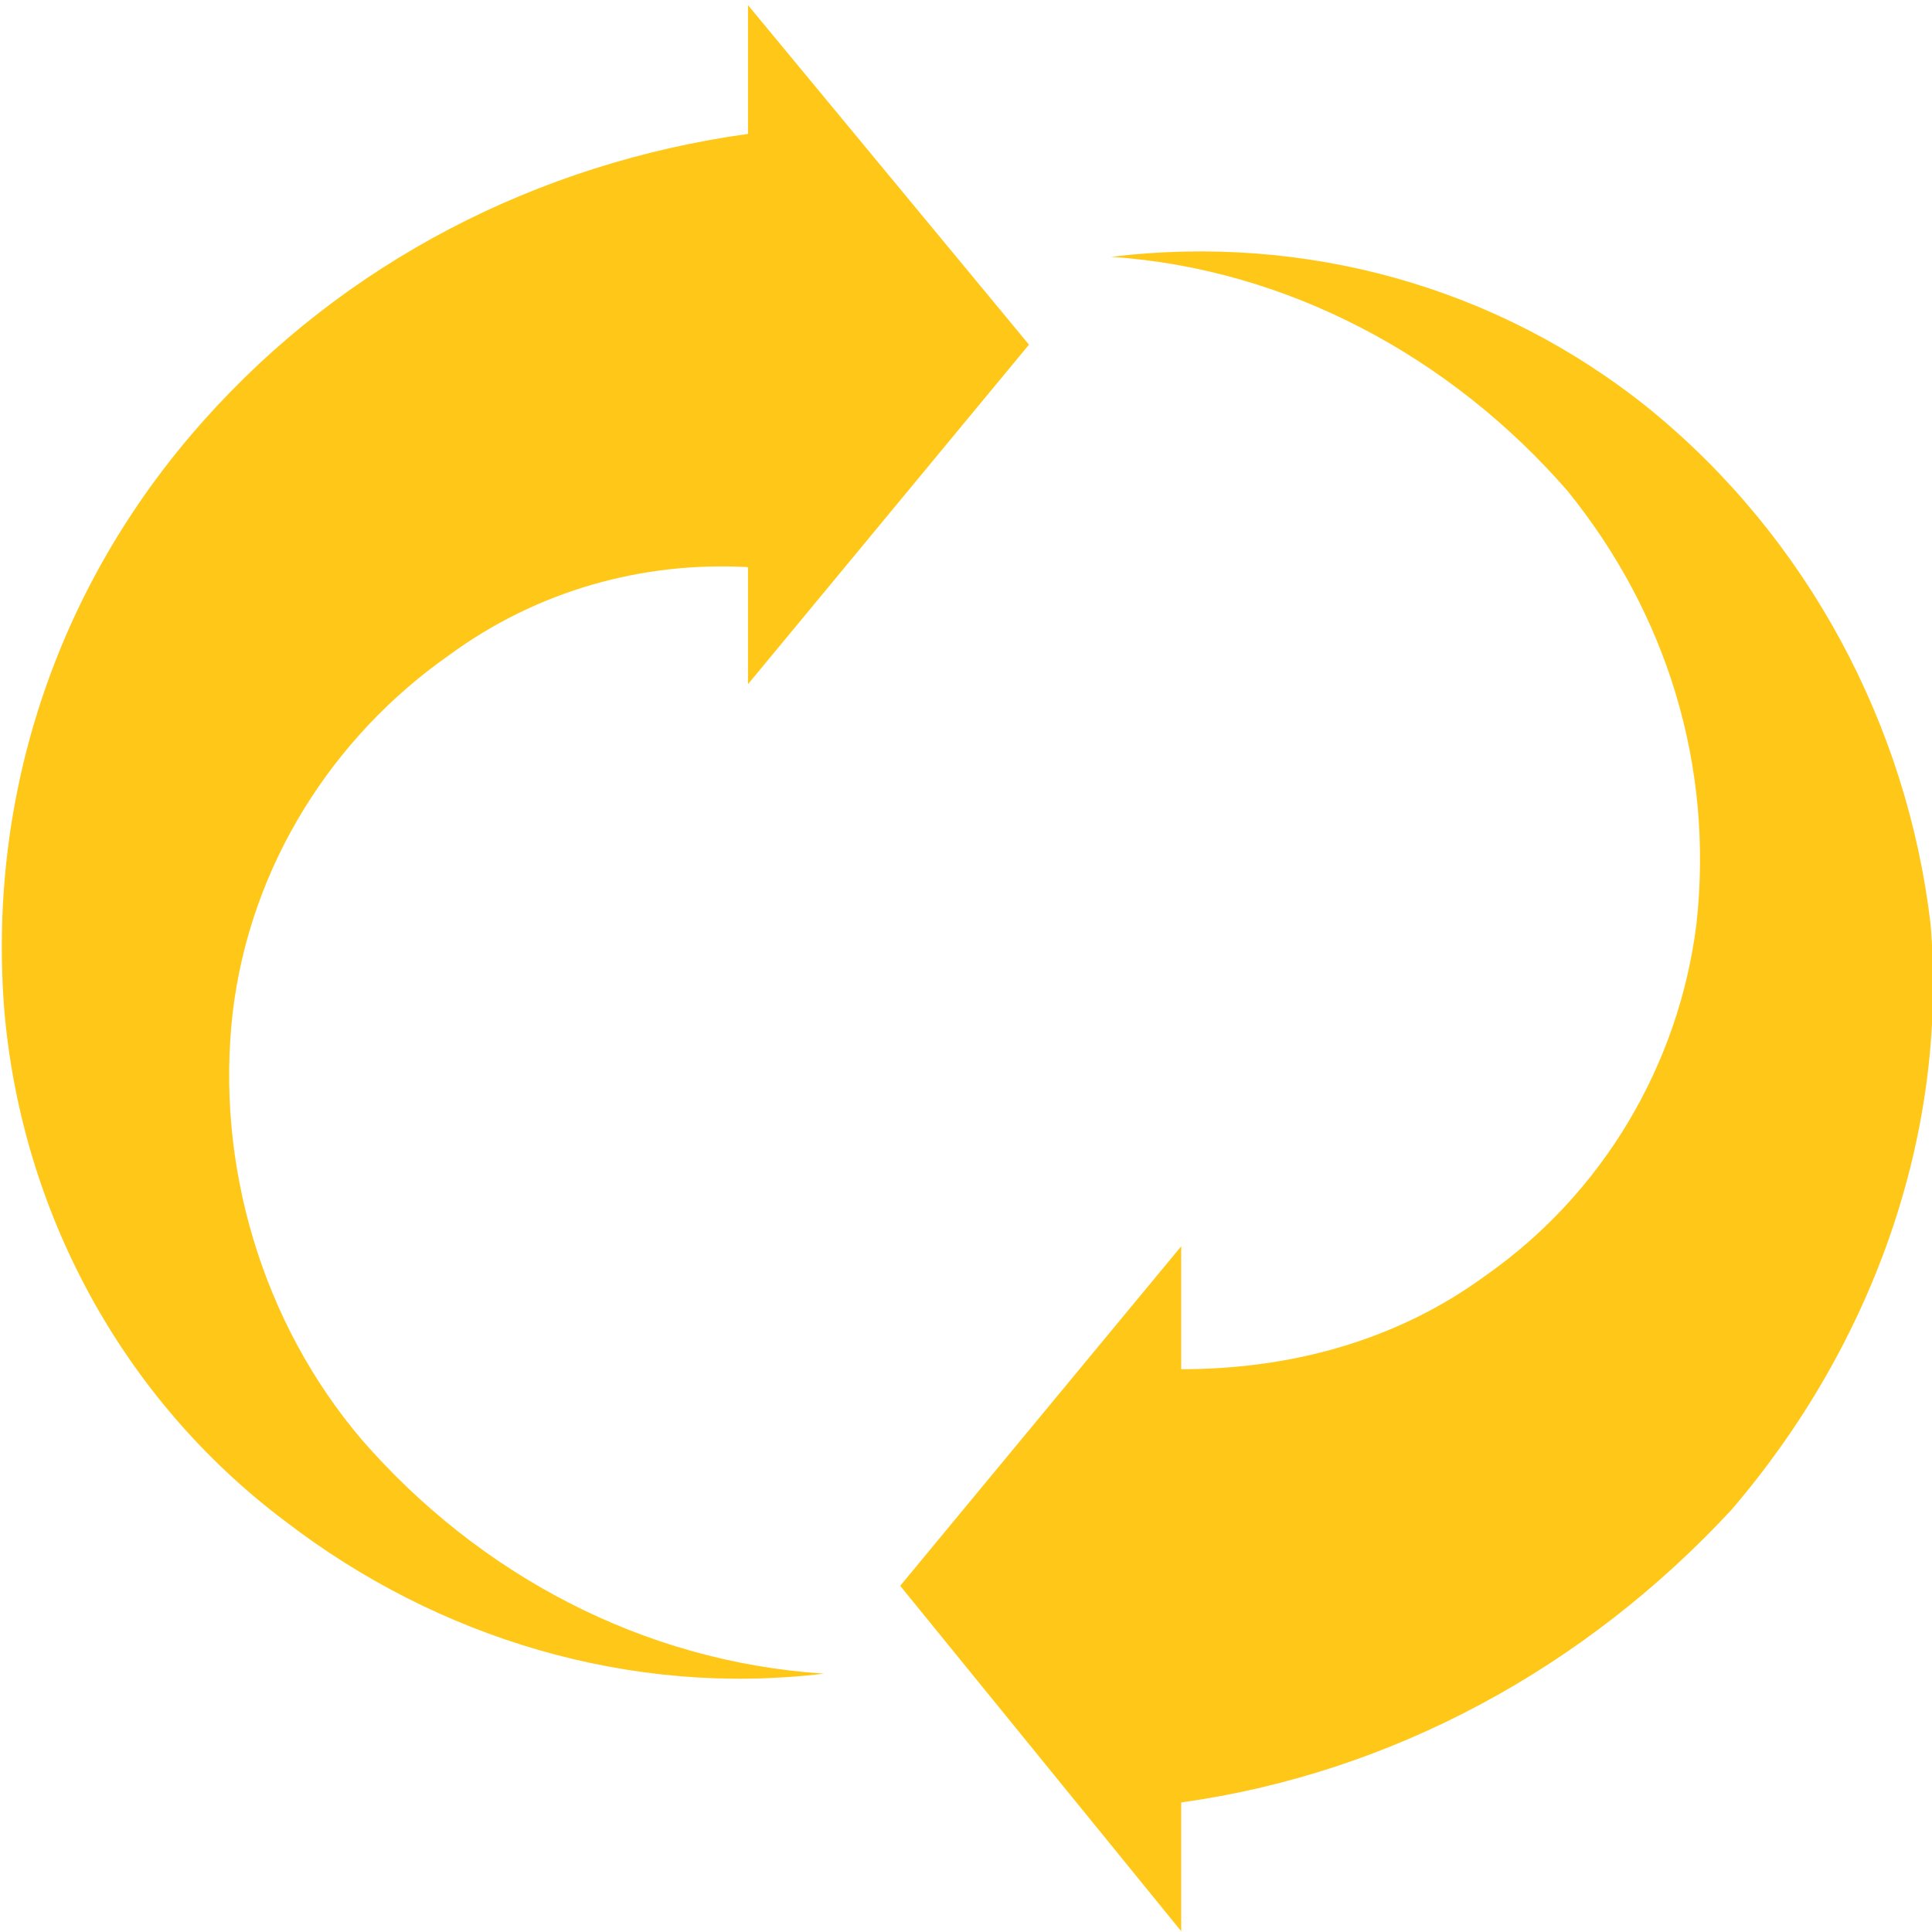
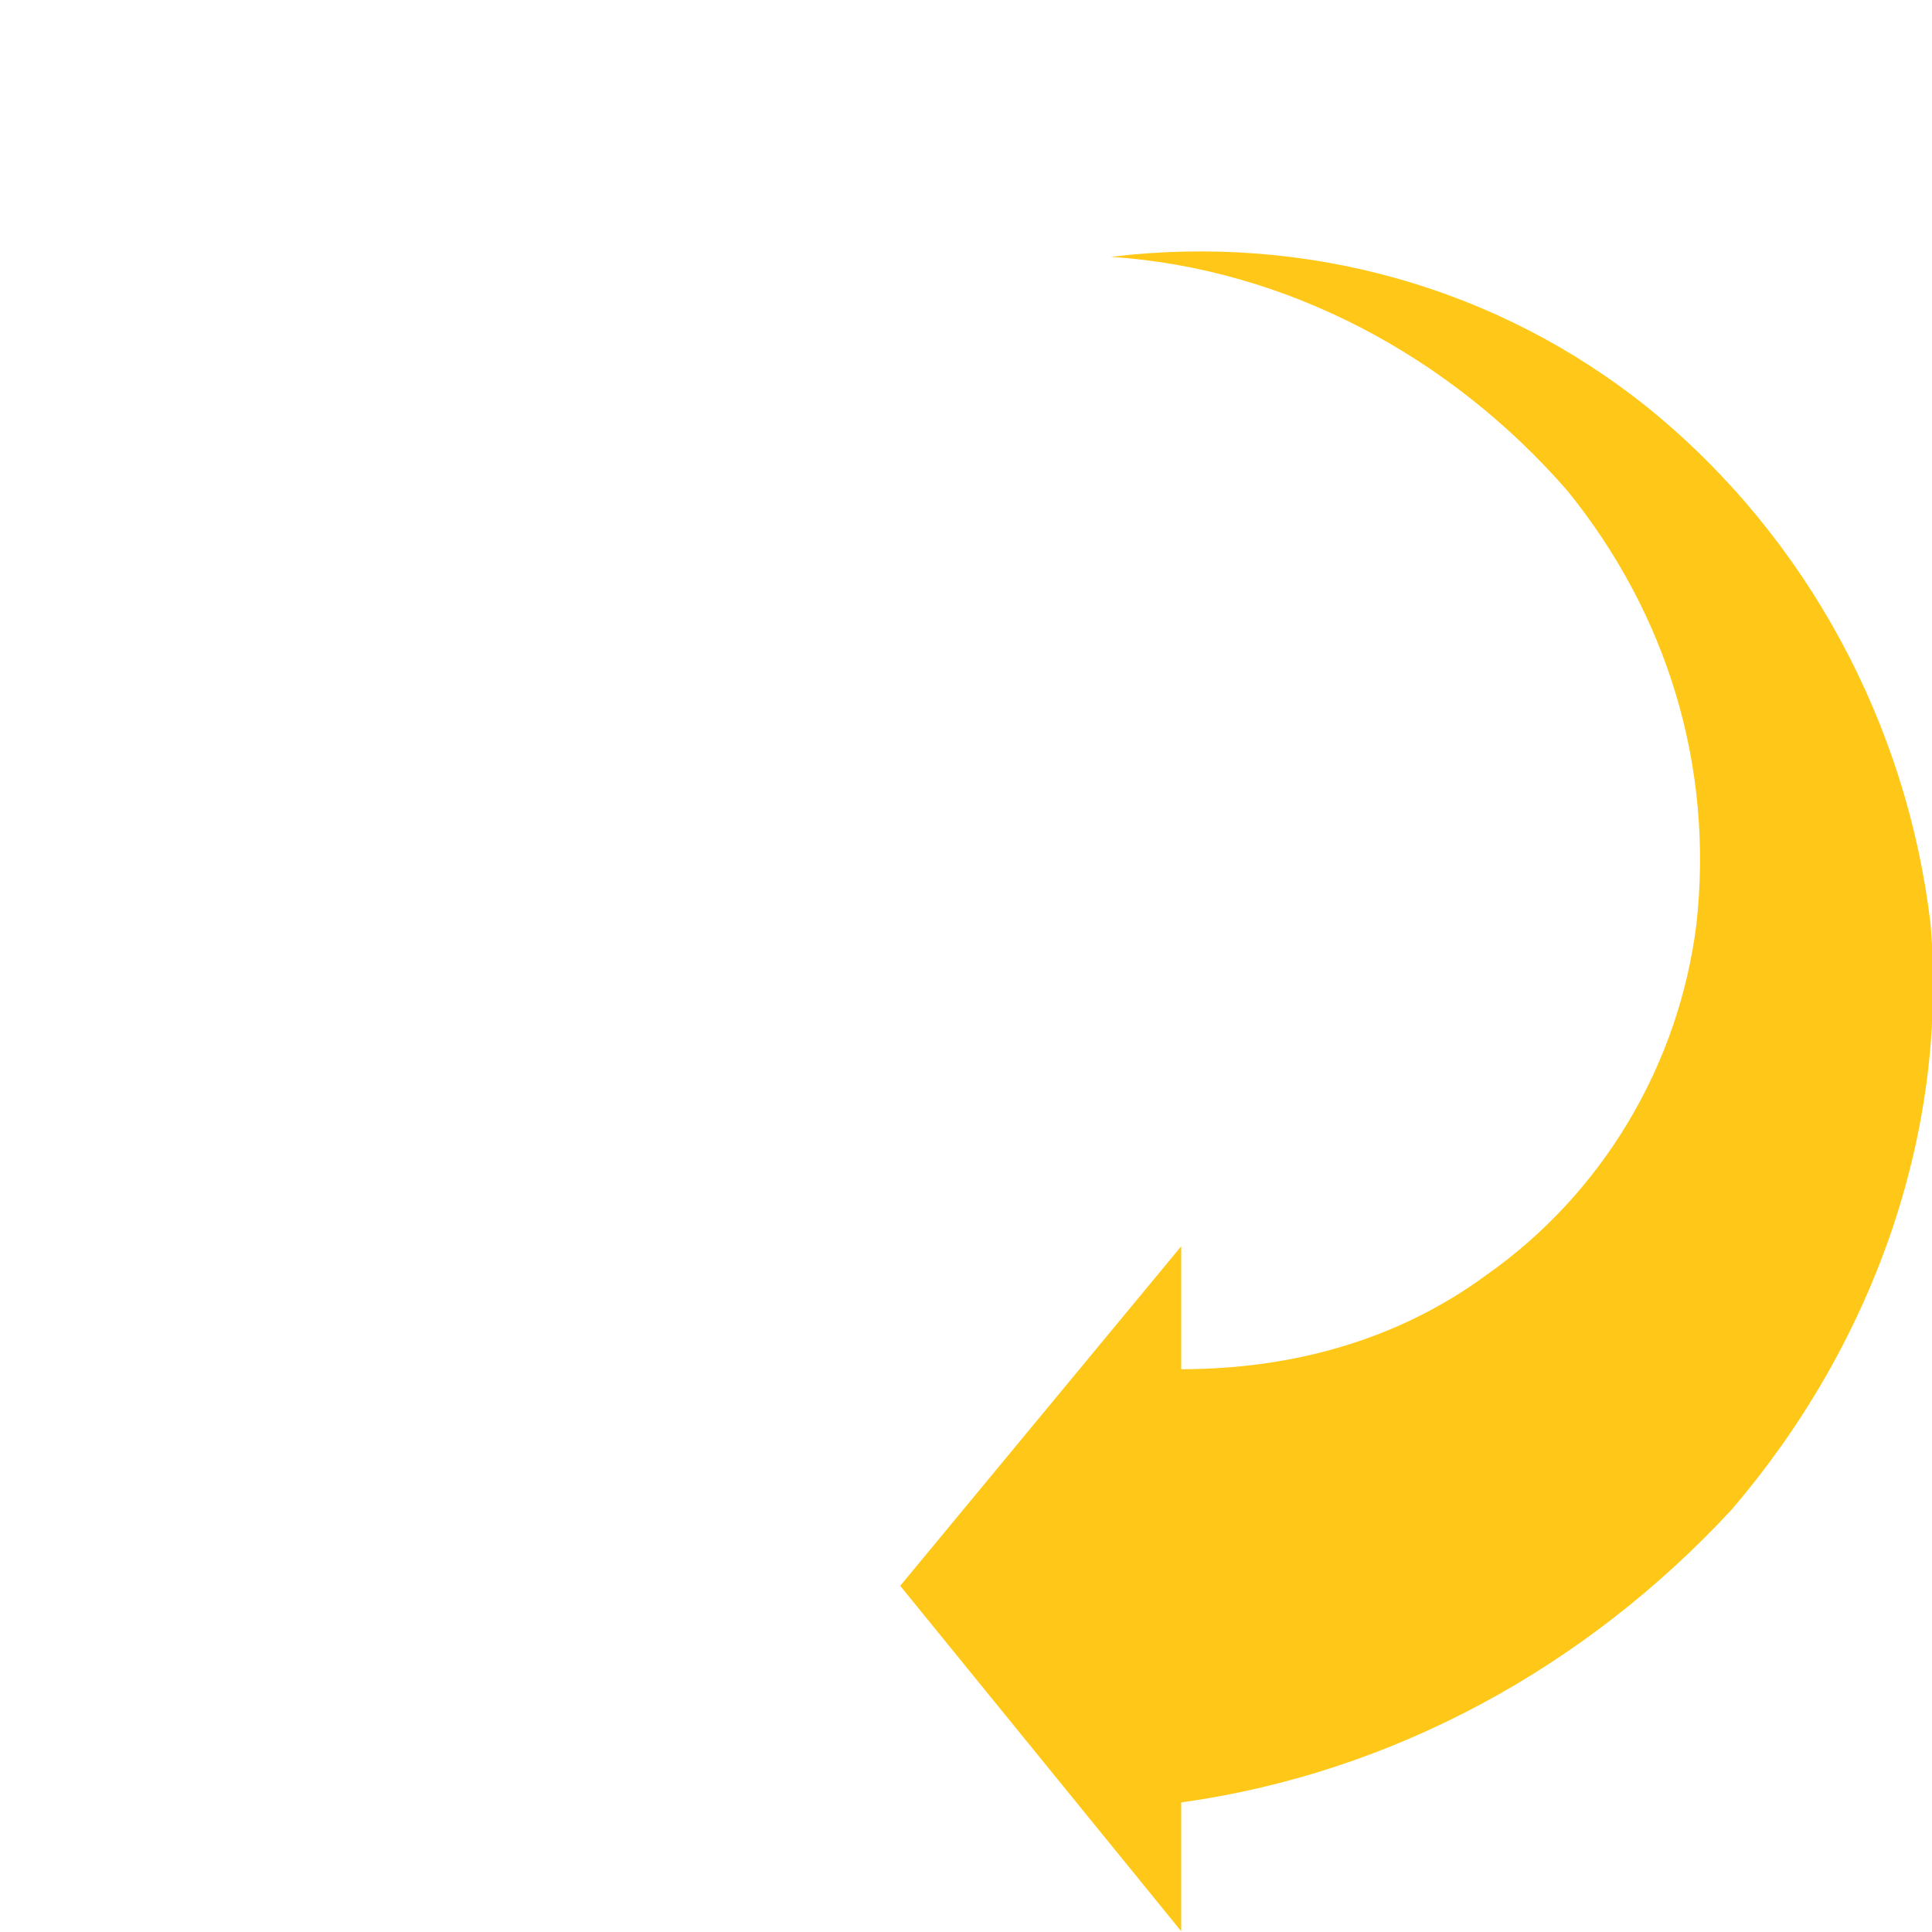
<svg xmlns="http://www.w3.org/2000/svg" version="1.1" id="Layer_1" x="0px" y="0px" viewBox="0 0 33 33" style="enable-background:new 0 0 33 33;" xml:space="preserve">
  <style type="text/css">
	.st0{fill:#FFC818;}
</style>
  <g transform="translate(53.176 -17.413) rotate(90)">
-     <path class="st0" d="M42,47c-2,1.7-4.7,2.5-7.3,2.2c-2.5-0.3-4.7-1.7-6.1-3.7c-1.1-1.5-1.6-3.3-1.5-5.1h2l-5.8-4.8l-5.8,4.8h2.2   c0.5,3.6,2.2,6.9,4.9,9.3c2.8,2.5,6.4,3.7,10.1,3.4c3.4-0.3,6.6-2,8.7-4.8c2-2.6,3-5.9,2.6-9.2C45.8,42.2,44.3,45,42,47z" />
    <path class="st0" d="M48.2,33c-0.5-3.6-2.3-6.9-5-9.4c-2.8-2.4-6.4-3.7-10-3.4c-3.4,0.4-6.6,2.1-8.8,4.8c-2.1,2.6-3,5.9-2.6,9.2   c0.2-3,1.7-5.8,4-7.8c2.1-1.7,4.7-2.5,7.4-2.2c2.4,0.3,4.6,1.6,6,3.6c1.1,1.5,1.6,3.3,1.6,5.2h-2.1l5.8,4.8l5.9-4.8H48.2z" />
  </g>
</svg>